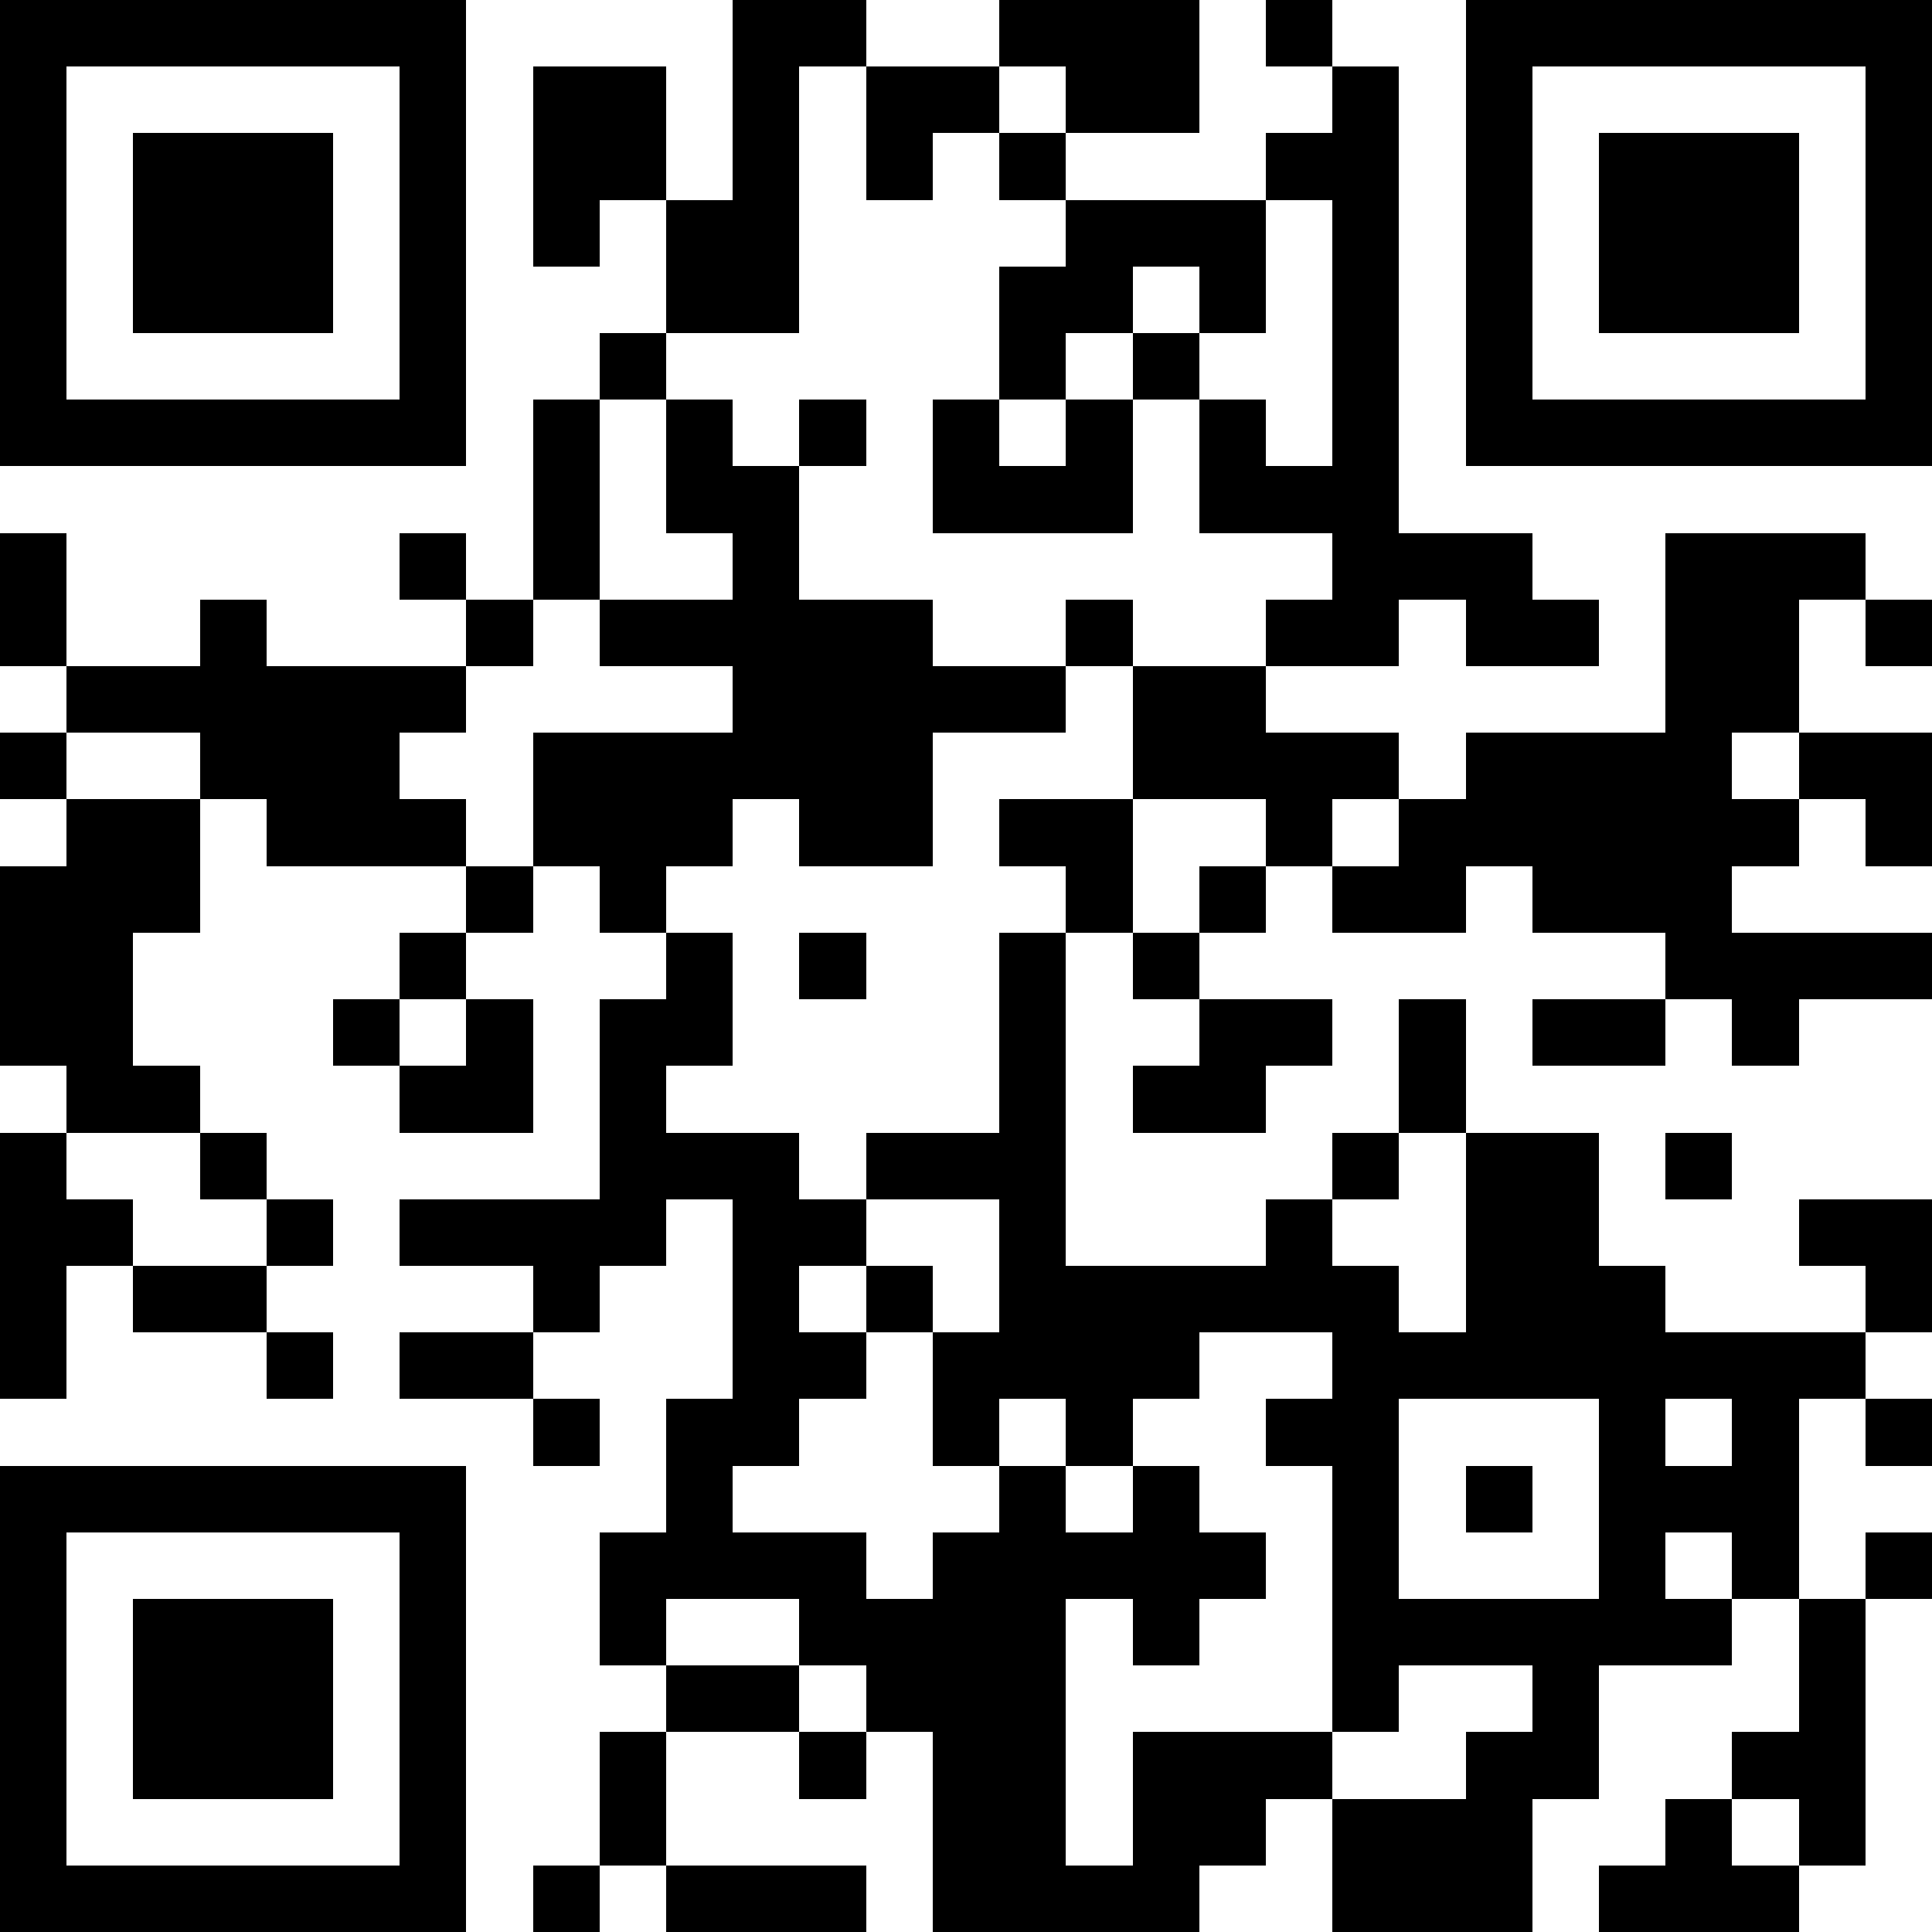
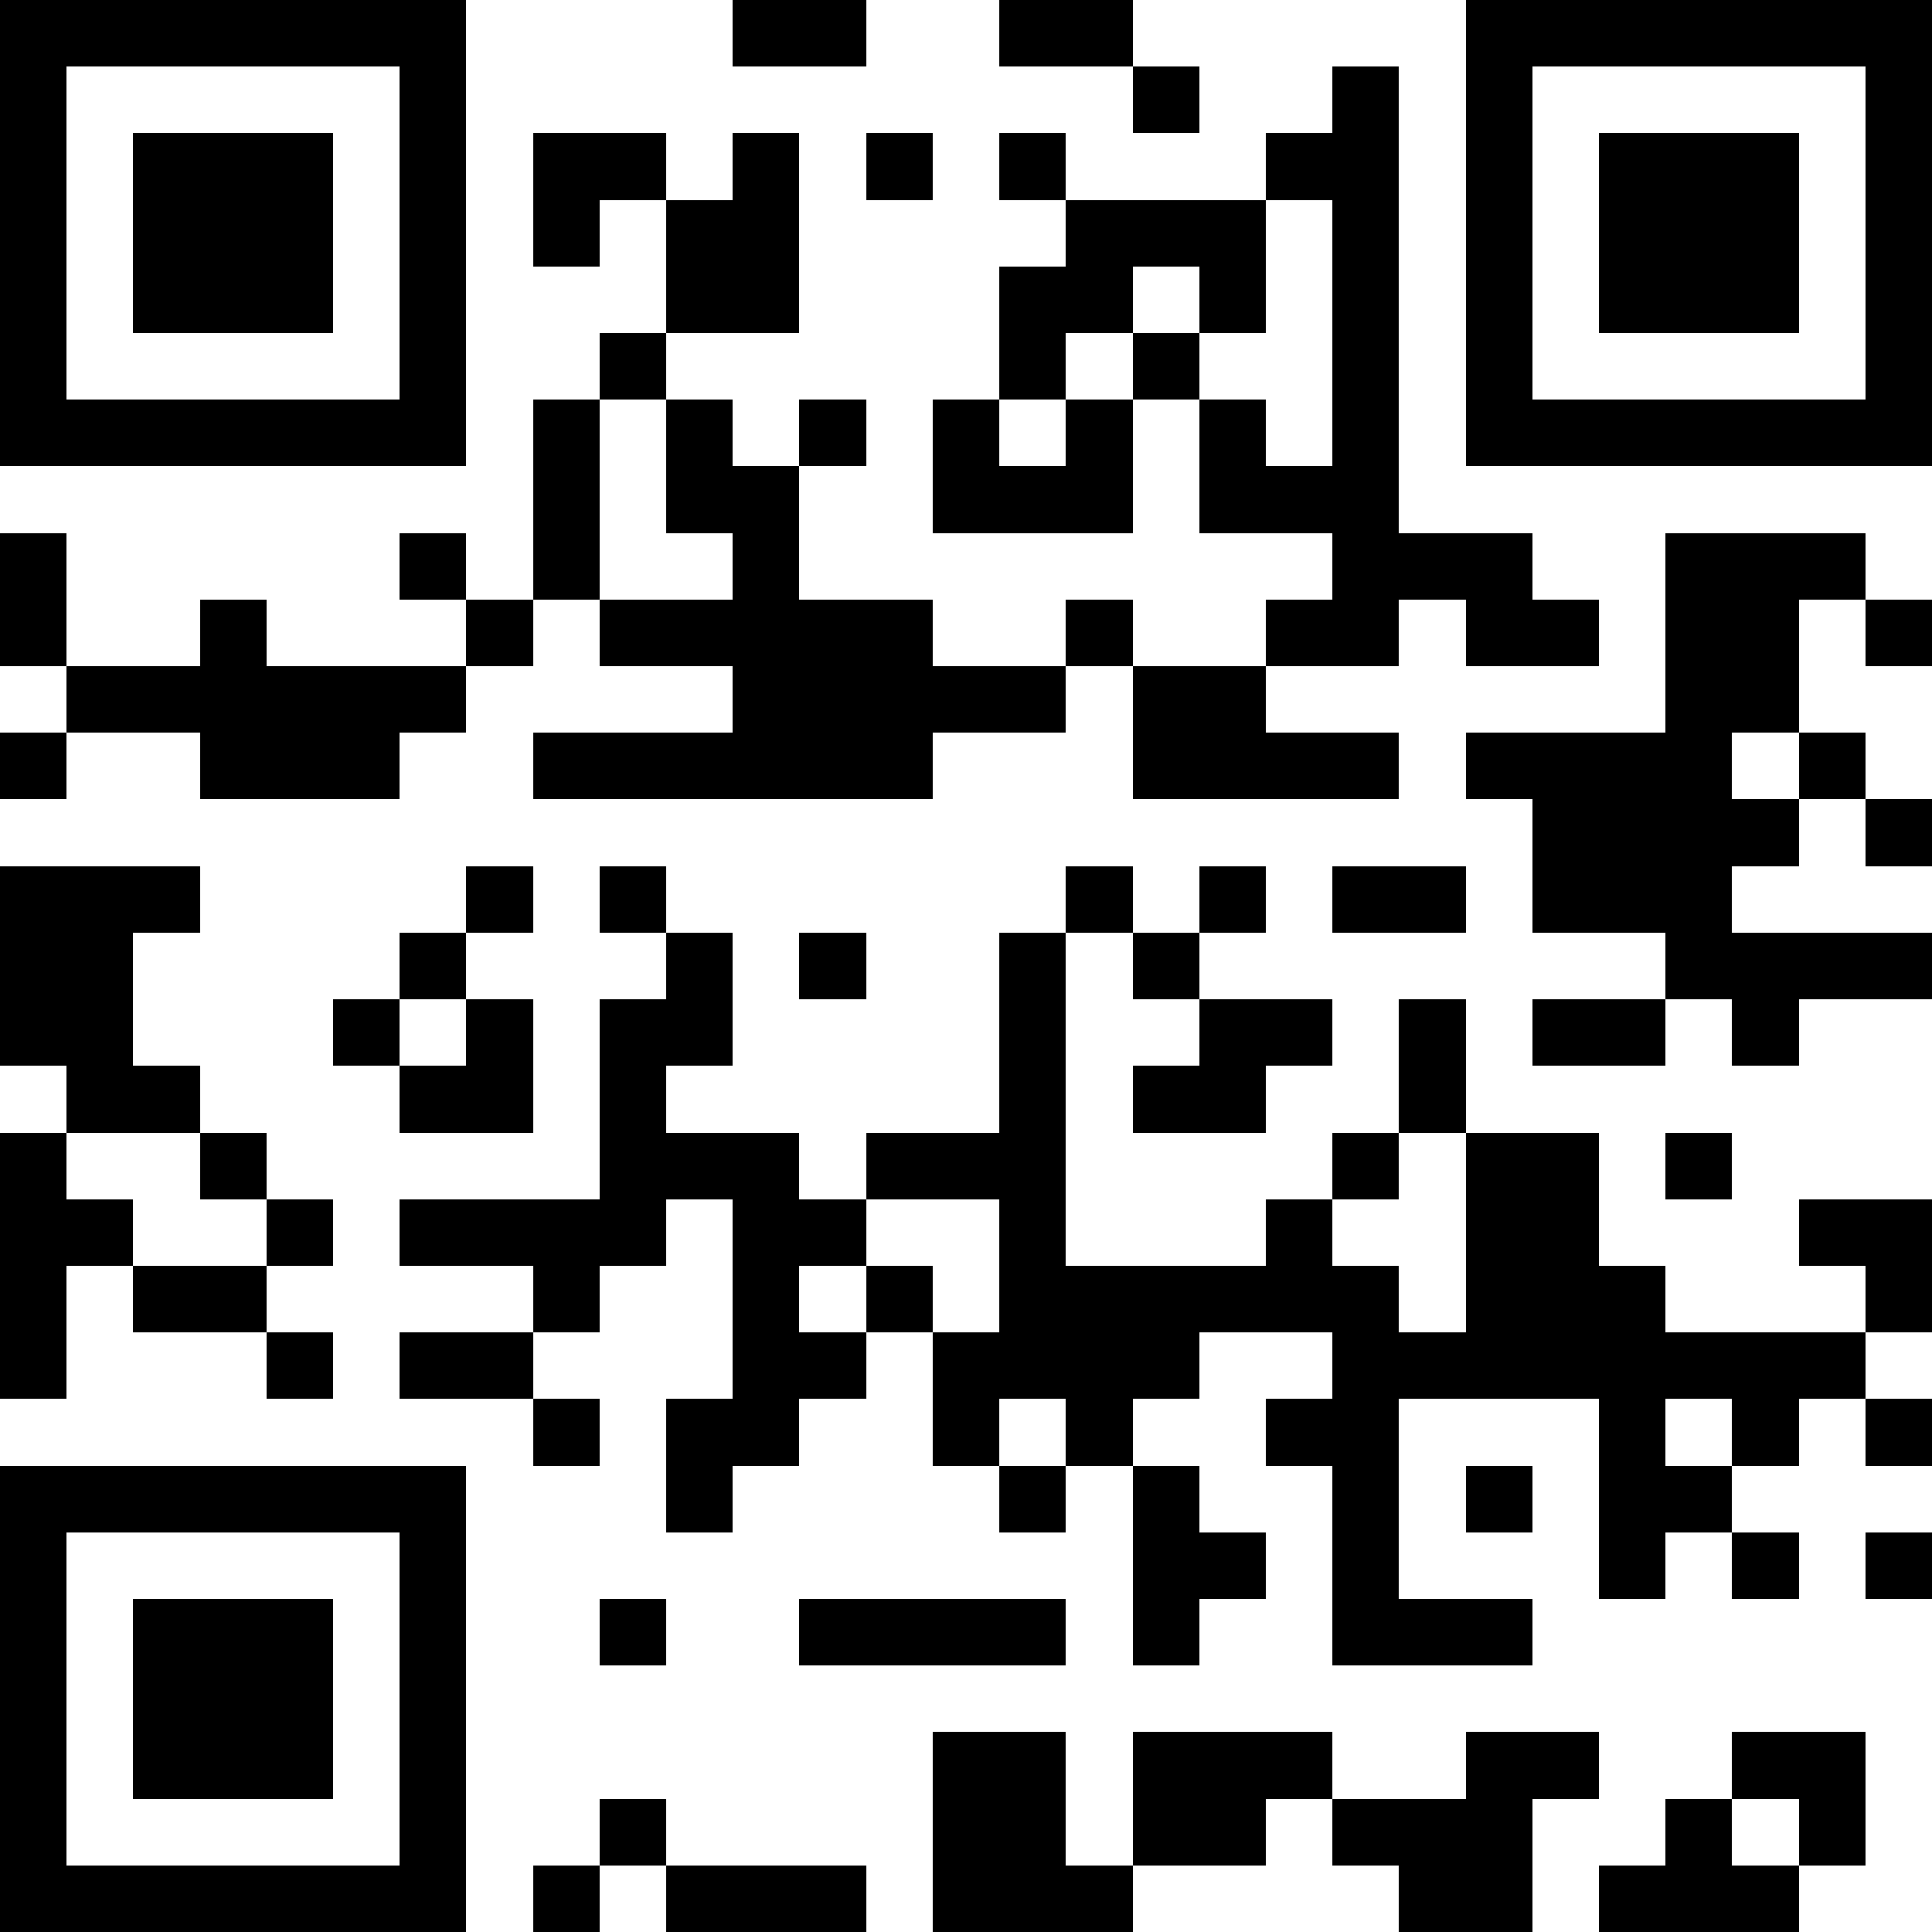
<svg xmlns="http://www.w3.org/2000/svg" width="783.784" height="783.784" xml:space="preserve">
  <path shape-rendering="crispEdges" style="stroke-width:1.351" d="M297.297 0h27.027v27.027h-27.027zM324.324 0h27.027v27.027h-27.027zM405.405 0h27.027v27.027h-27.027zM432.433 0h27.027v27.027h-27.027z" />
-   <path shape-rendering="crispEdges" style="stroke-width:1.351" d="M459.459 0h27.027v27.027h-27.027zM513.514 0h27.027v27.027h-27.027zM216.216 27.027h27.027v27.027h-27.027zM243.243 27.027h27.027v27.027h-27.027zM297.297 27.027h27.027v27.027h-27.027zM351.351 27.027h27.027v27.027h-27.027zM378.378 27.027h27.027v27.027h-27.027zM432.433 27.027h27.027v27.027h-27.027z" />
  <path shape-rendering="crispEdges" style="stroke-width:1.351" d="M459.459 27.027h27.027v27.027h-27.027zM540.541 27.027h27.027v27.027h-27.027zM216.216 54.054h27.027v27.027h-27.027zM243.243 54.054h27.027v27.027h-27.027zM297.297 54.054h27.027v27.027h-27.027zM351.351 54.054h27.027v27.027h-27.027zM405.405 54.054h27.027v27.027h-27.027zM513.514 54.054h27.027v27.027h-27.027zM540.541 54.054h27.027v27.027h-27.027zM216.216 81.081h27.027v27.027h-27.027zM270.27 81.081h27.027v27.027H270.27zM297.297 81.081h27.027v27.027h-27.027zM432.433 81.081h27.027v27.027h-27.027z" />
  <path shape-rendering="crispEdges" style="stroke-width:1.351" d="M459.459 81.081h27.027v27.027h-27.027zM486.487 81.081h27.027v27.027h-27.027zM540.541 81.081h27.027v27.027h-27.027zM270.27 108.108h27.027v27.027H270.27zM297.297 108.108h27.027v27.027h-27.027zM405.405 108.108h27.027v27.027h-27.027zM432.433 108.108h27.027v27.027h-27.027zM486.487 108.108h27.027v27.027h-27.027zM540.541 108.108h27.027v27.027h-27.027zM243.243 135.135h27.027v27.027h-27.027zM405.405 135.135h27.027v27.027h-27.027zM459.459 135.135h27.027v27.027h-27.027zM540.541 135.135h27.027v27.027h-27.027zM216.216 162.162h27.027v27.027h-27.027zM270.27 162.162h27.027v27.027H270.27zM324.324 162.162h27.027v27.027h-27.027zM378.378 162.162h27.027v27.027h-27.027zM432.433 162.162h27.027v27.027h-27.027zM486.487 162.162h27.027v27.027h-27.027zM540.541 162.162h27.027v27.027h-27.027z" />
  <path shape-rendering="crispEdges" style="stroke-width:1.351" d="M216.216 189.189h27.027v27.027h-27.027zM270.27 189.189h27.027v27.027H270.27zM297.297 189.189h27.027v27.027h-27.027zM378.378 189.189h27.027v27.027h-27.027zM405.405 189.189h27.027v27.027h-27.027zM432.433 189.189h27.027v27.027h-27.027zM486.487 189.189h27.027v27.027h-27.027zM513.514 189.189h27.027v27.027h-27.027zM540.541 189.189h27.027v27.027h-27.027zM0 216.216h27.027v27.027H0zM162.162 216.216h27.027v27.027h-27.027zM216.216 216.216h27.027v27.027h-27.027zM297.297 216.216h27.027v27.027h-27.027zM540.541 216.216h27.027v27.027h-27.027z" />
  <path shape-rendering="crispEdges" style="stroke-width:1.351" d="M567.568 216.216h27.027v27.027h-27.027zM594.595 216.216h27.027v27.027h-27.027zM675.676 216.216h27.027v27.027h-27.027z" />
  <path shape-rendering="crispEdges" style="stroke-width:1.351" d="M702.703 216.216h27.027v27.027h-27.027zM729.73 216.216h27.027v27.027H729.73zM0 243.243h27.027v27.027H0zM81.081 243.243h27.027v27.027H81.081zM189.189 243.243h27.027v27.027h-27.027zM243.243 243.243h27.027v27.027h-27.027zM270.27 243.243h27.027v27.027H270.27zM297.297 243.243h27.027v27.027h-27.027zM324.324 243.243h27.027v27.027h-27.027zM351.351 243.243h27.027v27.027h-27.027zM432.433 243.243h27.027v27.027h-27.027zM513.514 243.243h27.027v27.027h-27.027zM540.541 243.243h27.027v27.027h-27.027zM594.595 243.243h27.027v27.027h-27.027z" />
  <path shape-rendering="crispEdges" style="stroke-width:1.351" d="M621.622 243.243h27.027v27.027h-27.027zM675.676 243.243h27.027v27.027h-27.027z" />
  <path shape-rendering="crispEdges" style="stroke-width:1.351" d="M702.703 243.243h27.027v27.027h-27.027zM756.757 243.243h27.027v27.027h-27.027zM27.027 270.27h27.027v27.027H27.027zM54.054 270.27h27.027v27.027H54.054zM81.081 270.27h27.027v27.027H81.081z" />
  <path shape-rendering="crispEdges" style="stroke-width:1.351" d="M108.108 270.27h27.027v27.027h-27.027zM135.135 270.27h27.027v27.027h-27.027zM162.162 270.27h27.027v27.027h-27.027zM297.297 270.27h27.027v27.027h-27.027zM324.324 270.27h27.027v27.027h-27.027zM351.351 270.27h27.027v27.027h-27.027zM378.378 270.27h27.027v27.027h-27.027zM405.405 270.27h27.027v27.027h-27.027zM459.459 270.27h27.027v27.027h-27.027zM486.487 270.27h27.027v27.027h-27.027zM675.676 270.27h27.027v27.027h-27.027z" />
  <path shape-rendering="crispEdges" style="stroke-width:1.351" d="M702.703 270.27h27.027v27.027h-27.027zM0 297.297h27.027v27.027H0zM81.081 297.297h27.027v27.027H81.081z" />
  <path shape-rendering="crispEdges" style="stroke-width:1.351" d="M108.108 297.297h27.027v27.027h-27.027zM135.135 297.297h27.027v27.027h-27.027zM216.216 297.297h27.027v27.027h-27.027zM243.243 297.297h27.027v27.027h-27.027zM270.27 297.297h27.027v27.027H270.27zM297.297 297.297h27.027v27.027h-27.027zM324.324 297.297h27.027v27.027h-27.027zM351.351 297.297h27.027v27.027h-27.027zM459.459 297.297h27.027v27.027h-27.027zM486.487 297.297h27.027v27.027h-27.027zM513.514 297.297h27.027v27.027h-27.027zM540.541 297.297h27.027v27.027h-27.027zM594.595 297.297h27.027v27.027h-27.027z" />
  <path shape-rendering="crispEdges" style="stroke-width:1.351" d="M621.622 297.297h27.027v27.027h-27.027zM648.649 297.297h27.027v27.027h-27.027zM675.676 297.297h27.027v27.027h-27.027zM729.73 297.297h27.027v27.027H729.73z" />
-   <path shape-rendering="crispEdges" style="stroke-width:1.351" d="M756.757 297.297h27.027v27.027h-27.027zM27.027 324.324h27.027v27.027H27.027zM54.054 324.324h27.027v27.027H54.054zM108.108 324.324h27.027v27.027h-27.027zM135.135 324.324h27.027v27.027h-27.027zM162.162 324.324h27.027v27.027h-27.027zM216.216 324.324h27.027v27.027h-27.027zM243.243 324.324h27.027v27.027h-27.027zM270.27 324.324h27.027v27.027H270.27zM324.324 324.324h27.027v27.027h-27.027zM351.351 324.324h27.027v27.027h-27.027zM405.405 324.324h27.027v27.027h-27.027zM432.433 324.324h27.027v27.027h-27.027zM513.514 324.324h27.027v27.027h-27.027zM567.568 324.324h27.027v27.027h-27.027zM594.595 324.324h27.027v27.027h-27.027z" />
  <path shape-rendering="crispEdges" style="stroke-width:1.351" d="M621.622 324.324h27.027v27.027h-27.027zM648.649 324.324h27.027v27.027h-27.027zM675.676 324.324h27.027v27.027h-27.027z" />
  <path shape-rendering="crispEdges" style="stroke-width:1.351" d="M702.703 324.324h27.027v27.027h-27.027zM756.757 324.324h27.027v27.027h-27.027zM0 351.351h27.027v27.027H0zM27.027 351.351h27.027v27.027H27.027zM54.054 351.351h27.027v27.027H54.054zM189.189 351.351h27.027v27.027h-27.027zM243.243 351.351h27.027v27.027h-27.027zM432.433 351.351h27.027v27.027h-27.027zM486.487 351.351h27.027v27.027h-27.027zM540.541 351.351h27.027v27.027h-27.027z" />
  <path shape-rendering="crispEdges" style="stroke-width:1.351" d="M567.568 351.351h27.027v27.027h-27.027zM621.622 351.351h27.027v27.027h-27.027zM648.649 351.351h27.027v27.027h-27.027zM675.676 351.351h27.027v27.027h-27.027zM0 378.378h27.027v27.027H0zM27.027 378.378h27.027v27.027H27.027zM162.162 378.378h27.027v27.027h-27.027zM270.27 378.378h27.027v27.027H270.27zM324.324 378.378h27.027v27.027h-27.027zM405.405 378.378h27.027v27.027h-27.027zM459.459 378.378h27.027v27.027h-27.027zM675.676 378.378h27.027v27.027h-27.027z" />
  <path shape-rendering="crispEdges" style="stroke-width:1.351" d="M702.703 378.378h27.027v27.027h-27.027zM729.73 378.378h27.027v27.027H729.73z" />
  <path shape-rendering="crispEdges" style="stroke-width:1.351" d="M756.757 378.378h27.027v27.027h-27.027zM0 405.405h27.027v27.027H0zM27.027 405.405h27.027v27.027H27.027zM135.135 405.405h27.027v27.027h-27.027zM189.189 405.405h27.027v27.027h-27.027zM243.243 405.405h27.027v27.027h-27.027zM270.27 405.405h27.027v27.027H270.27zM405.405 405.405h27.027v27.027h-27.027zM486.487 405.405h27.027v27.027h-27.027zM513.514 405.405h27.027v27.027h-27.027zM567.568 405.405h27.027v27.027h-27.027zM621.622 405.405h27.027v27.027h-27.027zM648.649 405.405h27.027v27.027h-27.027zM702.703 405.405h27.027v27.027h-27.027zM27.027 432.433h27.027v27.027H27.027zM54.054 432.433h27.027v27.027H54.054zM162.162 432.433h27.027v27.027h-27.027z" />
  <path shape-rendering="crispEdges" style="stroke-width:1.351" d="M189.189 432.433h27.027v27.027h-27.027zM243.243 432.433h27.027v27.027h-27.027zM405.405 432.433h27.027v27.027h-27.027zM459.459 432.433h27.027v27.027h-27.027zM486.487 432.433h27.027v27.027h-27.027zM567.568 432.433h27.027v27.027h-27.027zM0 459.459h27.027v27.027H0zM81.081 459.459h27.027v27.027H81.081z" />
  <path shape-rendering="crispEdges" style="stroke-width:1.351" d="M243.243 459.459h27.027v27.027h-27.027zM270.27 459.459h27.027v27.027H270.27zM297.297 459.459h27.027v27.027h-27.027zM351.351 459.459h27.027v27.027h-27.027zM378.378 459.459h27.027v27.027h-27.027zM405.405 459.459h27.027v27.027h-27.027zM540.541 459.459h27.027v27.027h-27.027zM594.595 459.459h27.027v27.027h-27.027z" />
  <path shape-rendering="crispEdges" style="stroke-width:1.351" d="M621.622 459.459h27.027v27.027h-27.027zM675.676 459.459h27.027v27.027h-27.027zM0 486.487h27.027v27.027H0zM27.027 486.487h27.027v27.027H27.027zM108.108 486.487h27.027v27.027h-27.027zM162.162 486.487h27.027v27.027h-27.027z" />
  <path shape-rendering="crispEdges" style="stroke-width:1.351" d="M189.189 486.487h27.027v27.027h-27.027zM216.216 486.487h27.027v27.027h-27.027zM243.243 486.487h27.027v27.027h-27.027zM297.297 486.487h27.027v27.027h-27.027zM324.324 486.487h27.027v27.027h-27.027zM405.405 486.487h27.027v27.027h-27.027zM513.514 486.487h27.027v27.027h-27.027zM594.595 486.487h27.027v27.027h-27.027z" />
  <path shape-rendering="crispEdges" style="stroke-width:1.351" d="M621.622 486.487h27.027v27.027h-27.027zM729.73 486.487h27.027v27.027H729.73z" />
  <path shape-rendering="crispEdges" style="stroke-width:1.351" d="M756.757 486.487h27.027v27.027h-27.027zM0 513.514h27.027v27.027H0zM54.054 513.514h27.027v27.027H54.054zM81.081 513.514h27.027v27.027H81.081zM216.216 513.514h27.027v27.027h-27.027zM297.297 513.514h27.027v27.027h-27.027zM351.351 513.514h27.027v27.027h-27.027zM405.405 513.514h27.027v27.027h-27.027zM432.433 513.514h27.027v27.027h-27.027z" />
  <path shape-rendering="crispEdges" style="stroke-width:1.351" d="M459.459 513.514h27.027v27.027h-27.027zM486.487 513.514h27.027v27.027h-27.027zM513.514 513.514h27.027v27.027h-27.027zM540.541 513.514h27.027v27.027h-27.027zM594.595 513.514h27.027v27.027h-27.027z" />
  <path shape-rendering="crispEdges" style="stroke-width:1.351" d="M621.622 513.514h27.027v27.027h-27.027zM648.649 513.514h27.027v27.027h-27.027zM756.757 513.514h27.027v27.027h-27.027zM0 540.541h27.027v27.027H0zM108.108 540.541h27.027v27.027h-27.027zM162.162 540.541h27.027v27.027h-27.027z" />
  <path shape-rendering="crispEdges" style="stroke-width:1.351" d="M189.189 540.541h27.027v27.027h-27.027zM297.297 540.541h27.027v27.027h-27.027zM324.324 540.541h27.027v27.027h-27.027zM378.378 540.541h27.027v27.027h-27.027zM405.405 540.541h27.027v27.027h-27.027zM432.433 540.541h27.027v27.027h-27.027z" />
  <path shape-rendering="crispEdges" style="stroke-width:1.351" d="M459.459 540.541h27.027v27.027h-27.027zM540.541 540.541h27.027v27.027h-27.027z" />
  <path shape-rendering="crispEdges" style="stroke-width:1.351" d="M567.568 540.541h27.027v27.027h-27.027zM594.595 540.541h27.027v27.027h-27.027z" />
  <path shape-rendering="crispEdges" style="stroke-width:1.351" d="M621.622 540.541h27.027v27.027h-27.027zM648.649 540.541h27.027v27.027h-27.027zM675.676 540.541h27.027v27.027h-27.027z" />
  <path shape-rendering="crispEdges" style="stroke-width:1.351" d="M702.703 540.541h27.027v27.027h-27.027zM729.73 540.541h27.027v27.027H729.73zM216.216 567.568h27.027v27.027h-27.027zM270.27 567.568h27.027v27.027H270.27zM297.297 567.568h27.027v27.027h-27.027zM378.378 567.568h27.027v27.027h-27.027zM432.433 567.568h27.027v27.027h-27.027zM513.514 567.568h27.027v27.027h-27.027zM540.541 567.568h27.027v27.027h-27.027zM648.649 567.568h27.027v27.027h-27.027z" />
  <path shape-rendering="crispEdges" style="stroke-width:1.351" d="M702.703 567.568h27.027v27.027h-27.027zM756.757 567.568h27.027v27.027h-27.027zM270.27 594.595h27.027v27.027H270.27zM405.405 594.595h27.027v27.027h-27.027zM459.459 594.595h27.027v27.027h-27.027zM540.541 594.595h27.027v27.027h-27.027zM594.595 594.595h27.027v27.027h-27.027zM648.649 594.595h27.027v27.027h-27.027zM675.676 594.595h27.027v27.027h-27.027z" />
-   <path shape-rendering="crispEdges" style="stroke-width:1.351" d="M702.703 594.595h27.027v27.027h-27.027zM243.243 621.622h27.027v27.027h-27.027zM270.27 621.622h27.027v27.027H270.27zM297.297 621.622h27.027v27.027h-27.027zM324.324 621.622h27.027v27.027h-27.027zM378.378 621.622h27.027v27.027h-27.027zM405.405 621.622h27.027v27.027h-27.027zM432.433 621.622h27.027v27.027h-27.027z" />
  <path shape-rendering="crispEdges" style="stroke-width:1.351" d="M459.459 621.622h27.027v27.027h-27.027zM486.487 621.622h27.027v27.027h-27.027zM540.541 621.622h27.027v27.027h-27.027zM648.649 621.622h27.027v27.027h-27.027zM702.703 621.622h27.027v27.027h-27.027zM756.757 621.622h27.027v27.027h-27.027zM243.243 648.649h27.027v27.027h-27.027zM324.324 648.649h27.027v27.027h-27.027zM351.351 648.649h27.027v27.027h-27.027zM378.378 648.649h27.027v27.027h-27.027zM405.405 648.649h27.027v27.027h-27.027zM459.459 648.649h27.027v27.027h-27.027zM540.541 648.649h27.027v27.027h-27.027z" />
  <path shape-rendering="crispEdges" style="stroke-width:1.351" d="M567.568 648.649h27.027v27.027h-27.027zM594.595 648.649h27.027v27.027h-27.027z" />
-   <path shape-rendering="crispEdges" style="stroke-width:1.351" d="M621.622 648.649h27.027v27.027h-27.027zM648.649 648.649h27.027v27.027h-27.027zM675.676 648.649h27.027v27.027h-27.027zM729.73 648.649h27.027v27.027H729.73zM270.27 675.676h27.027v27.027H270.27zM297.297 675.676h27.027v27.027h-27.027zM351.351 675.676h27.027v27.027h-27.027zM378.378 675.676h27.027v27.027h-27.027zM405.405 675.676h27.027v27.027h-27.027zM540.541 675.676h27.027v27.027h-27.027zM621.622 675.676h27.027v27.027h-27.027zM729.73 675.676h27.027v27.027H729.73zM243.243 702.703h27.027v27.027h-27.027zM324.324 702.703h27.027v27.027h-27.027z" />
  <path shape-rendering="crispEdges" style="stroke-width:1.351" d="M378.378 702.703h27.027v27.027h-27.027zM405.405 702.703h27.027v27.027h-27.027zM459.459 702.703h27.027v27.027h-27.027zM486.487 702.703h27.027v27.027h-27.027zM513.514 702.703h27.027v27.027h-27.027zM594.595 702.703h27.027v27.027h-27.027z" />
  <path shape-rendering="crispEdges" style="stroke-width:1.351" d="M621.622 702.703h27.027v27.027h-27.027zM702.703 702.703h27.027v27.027h-27.027zM729.73 702.703h27.027v27.027H729.73zM243.243 729.73h27.027v27.027h-27.027zM378.378 729.73h27.027v27.027h-27.027zM405.405 729.73h27.027v27.027h-27.027zM459.459 729.73h27.027v27.027h-27.027zM486.487 729.73h27.027v27.027h-27.027zM540.541 729.73h27.027v27.027h-27.027z" />
  <path shape-rendering="crispEdges" style="stroke-width:1.351" d="M567.568 729.73h27.027v27.027h-27.027zM594.595 729.73h27.027v27.027h-27.027zM675.676 729.73h27.027v27.027h-27.027zM729.73 729.73h27.027v27.027H729.73zM216.216 756.757h27.027v27.027h-27.027zM270.27 756.757h27.027v27.027H270.27zM297.297 756.757h27.027v27.027h-27.027zM324.324 756.757h27.027v27.027h-27.027zM378.378 756.757h27.027v27.027h-27.027zM405.405 756.757h27.027v27.027h-27.027zM432.433 756.757h27.027v27.027h-27.027z" />
-   <path shape-rendering="crispEdges" style="stroke-width:1.351" d="M459.459 756.757h27.027v27.027h-27.027zM540.541 756.757h27.027v27.027h-27.027z" />
  <path shape-rendering="crispEdges" style="stroke-width:1.351" d="M567.568 756.757h27.027v27.027h-27.027zM594.595 756.757h27.027v27.027h-27.027zM648.649 756.757h27.027v27.027h-27.027zM675.676 756.757h27.027v27.027h-27.027z" />
  <path shape-rendering="crispEdges" style="stroke-width:1.351" d="M702.703 756.757h27.027v27.027h-27.027z" />
  <path d="M0 0h189.19v189.19H0Zm27.027 27.027h135.135v135.135H27.027ZM594.595 0h189.189v189.19h-189.19Zm27.027 27.027h135.135v135.135H621.622Z" fill-rule="evenodd" shape-rendering="crispEdges" style="stroke-width:1.351" />
  <path shape-rendering="crispEdges" style="stroke-width:1.351" d="M54.054 54.054h81.081v81.081H54.054zM648.649 54.054h81.081v81.081h-81.081z" />
  <path d="M0 594.595h189.19v189.189H0Zm27.027 27.027h135.135v135.135H27.027Z" fill-rule="evenodd" shape-rendering="crispEdges" style="stroke-width:1.351" />
  <path shape-rendering="crispEdges" style="stroke-width:1.351" d="M54.054 648.649h81.081v81.081H54.054z" />
</svg>